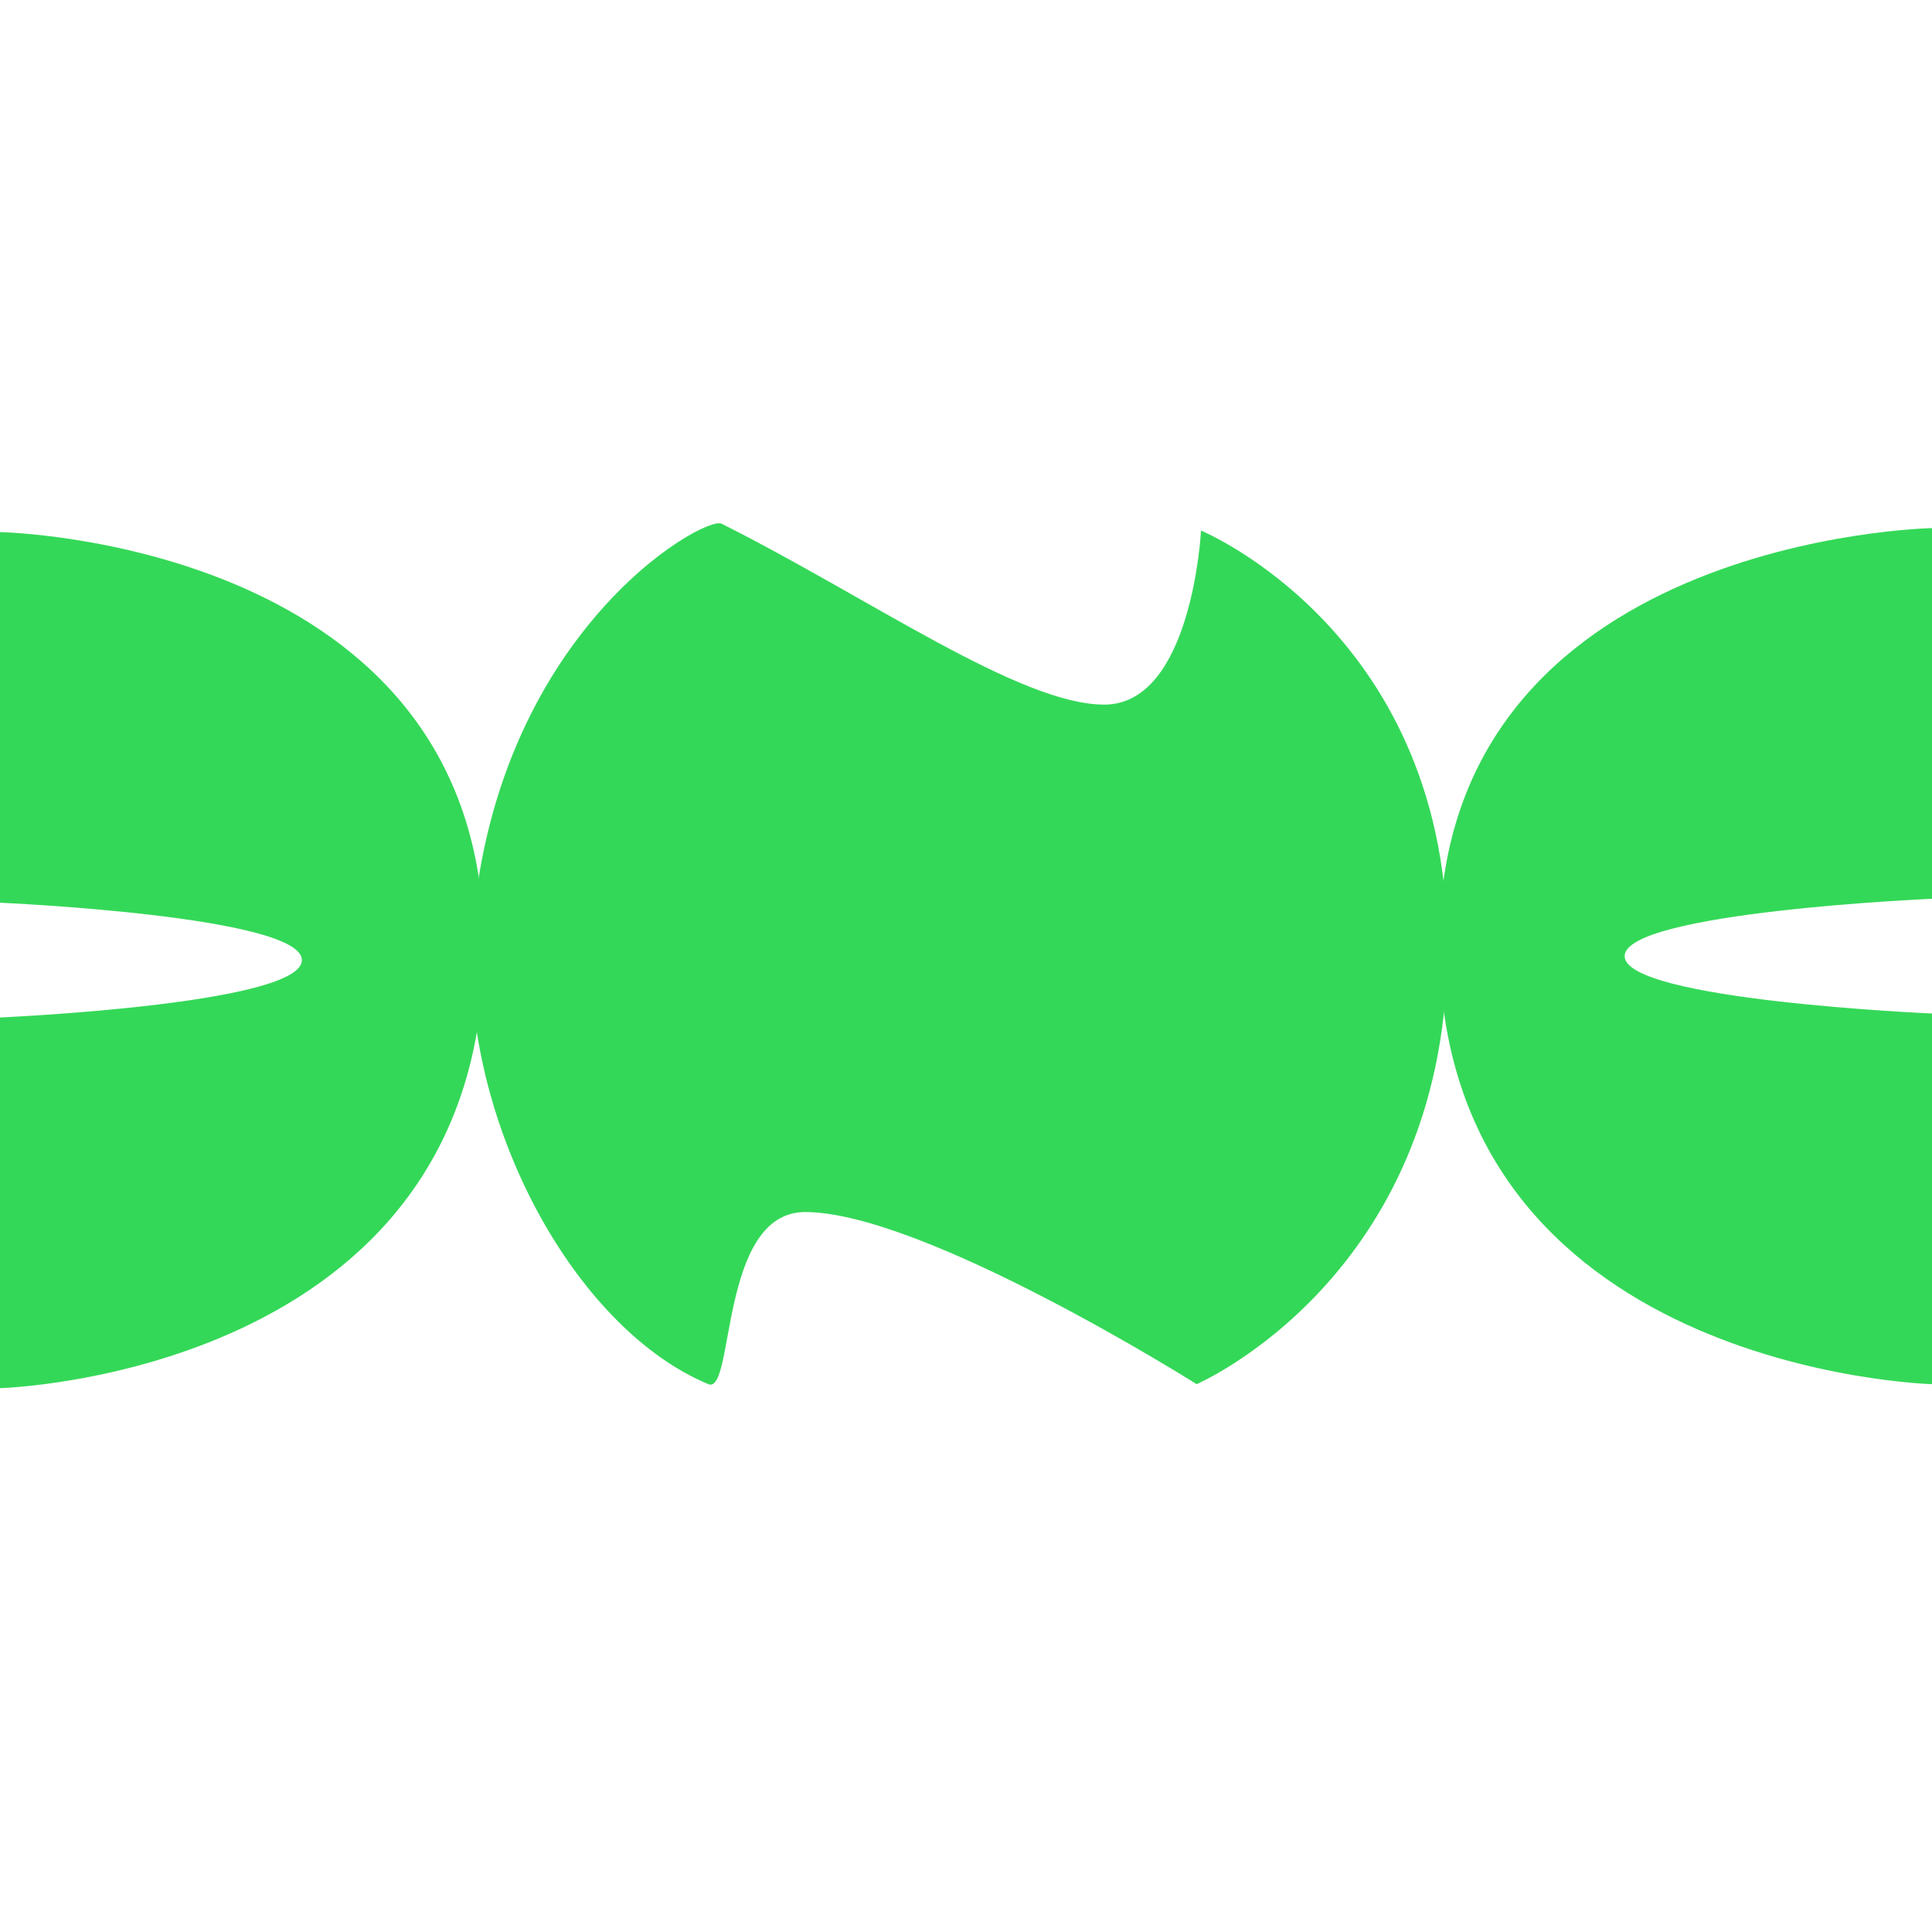
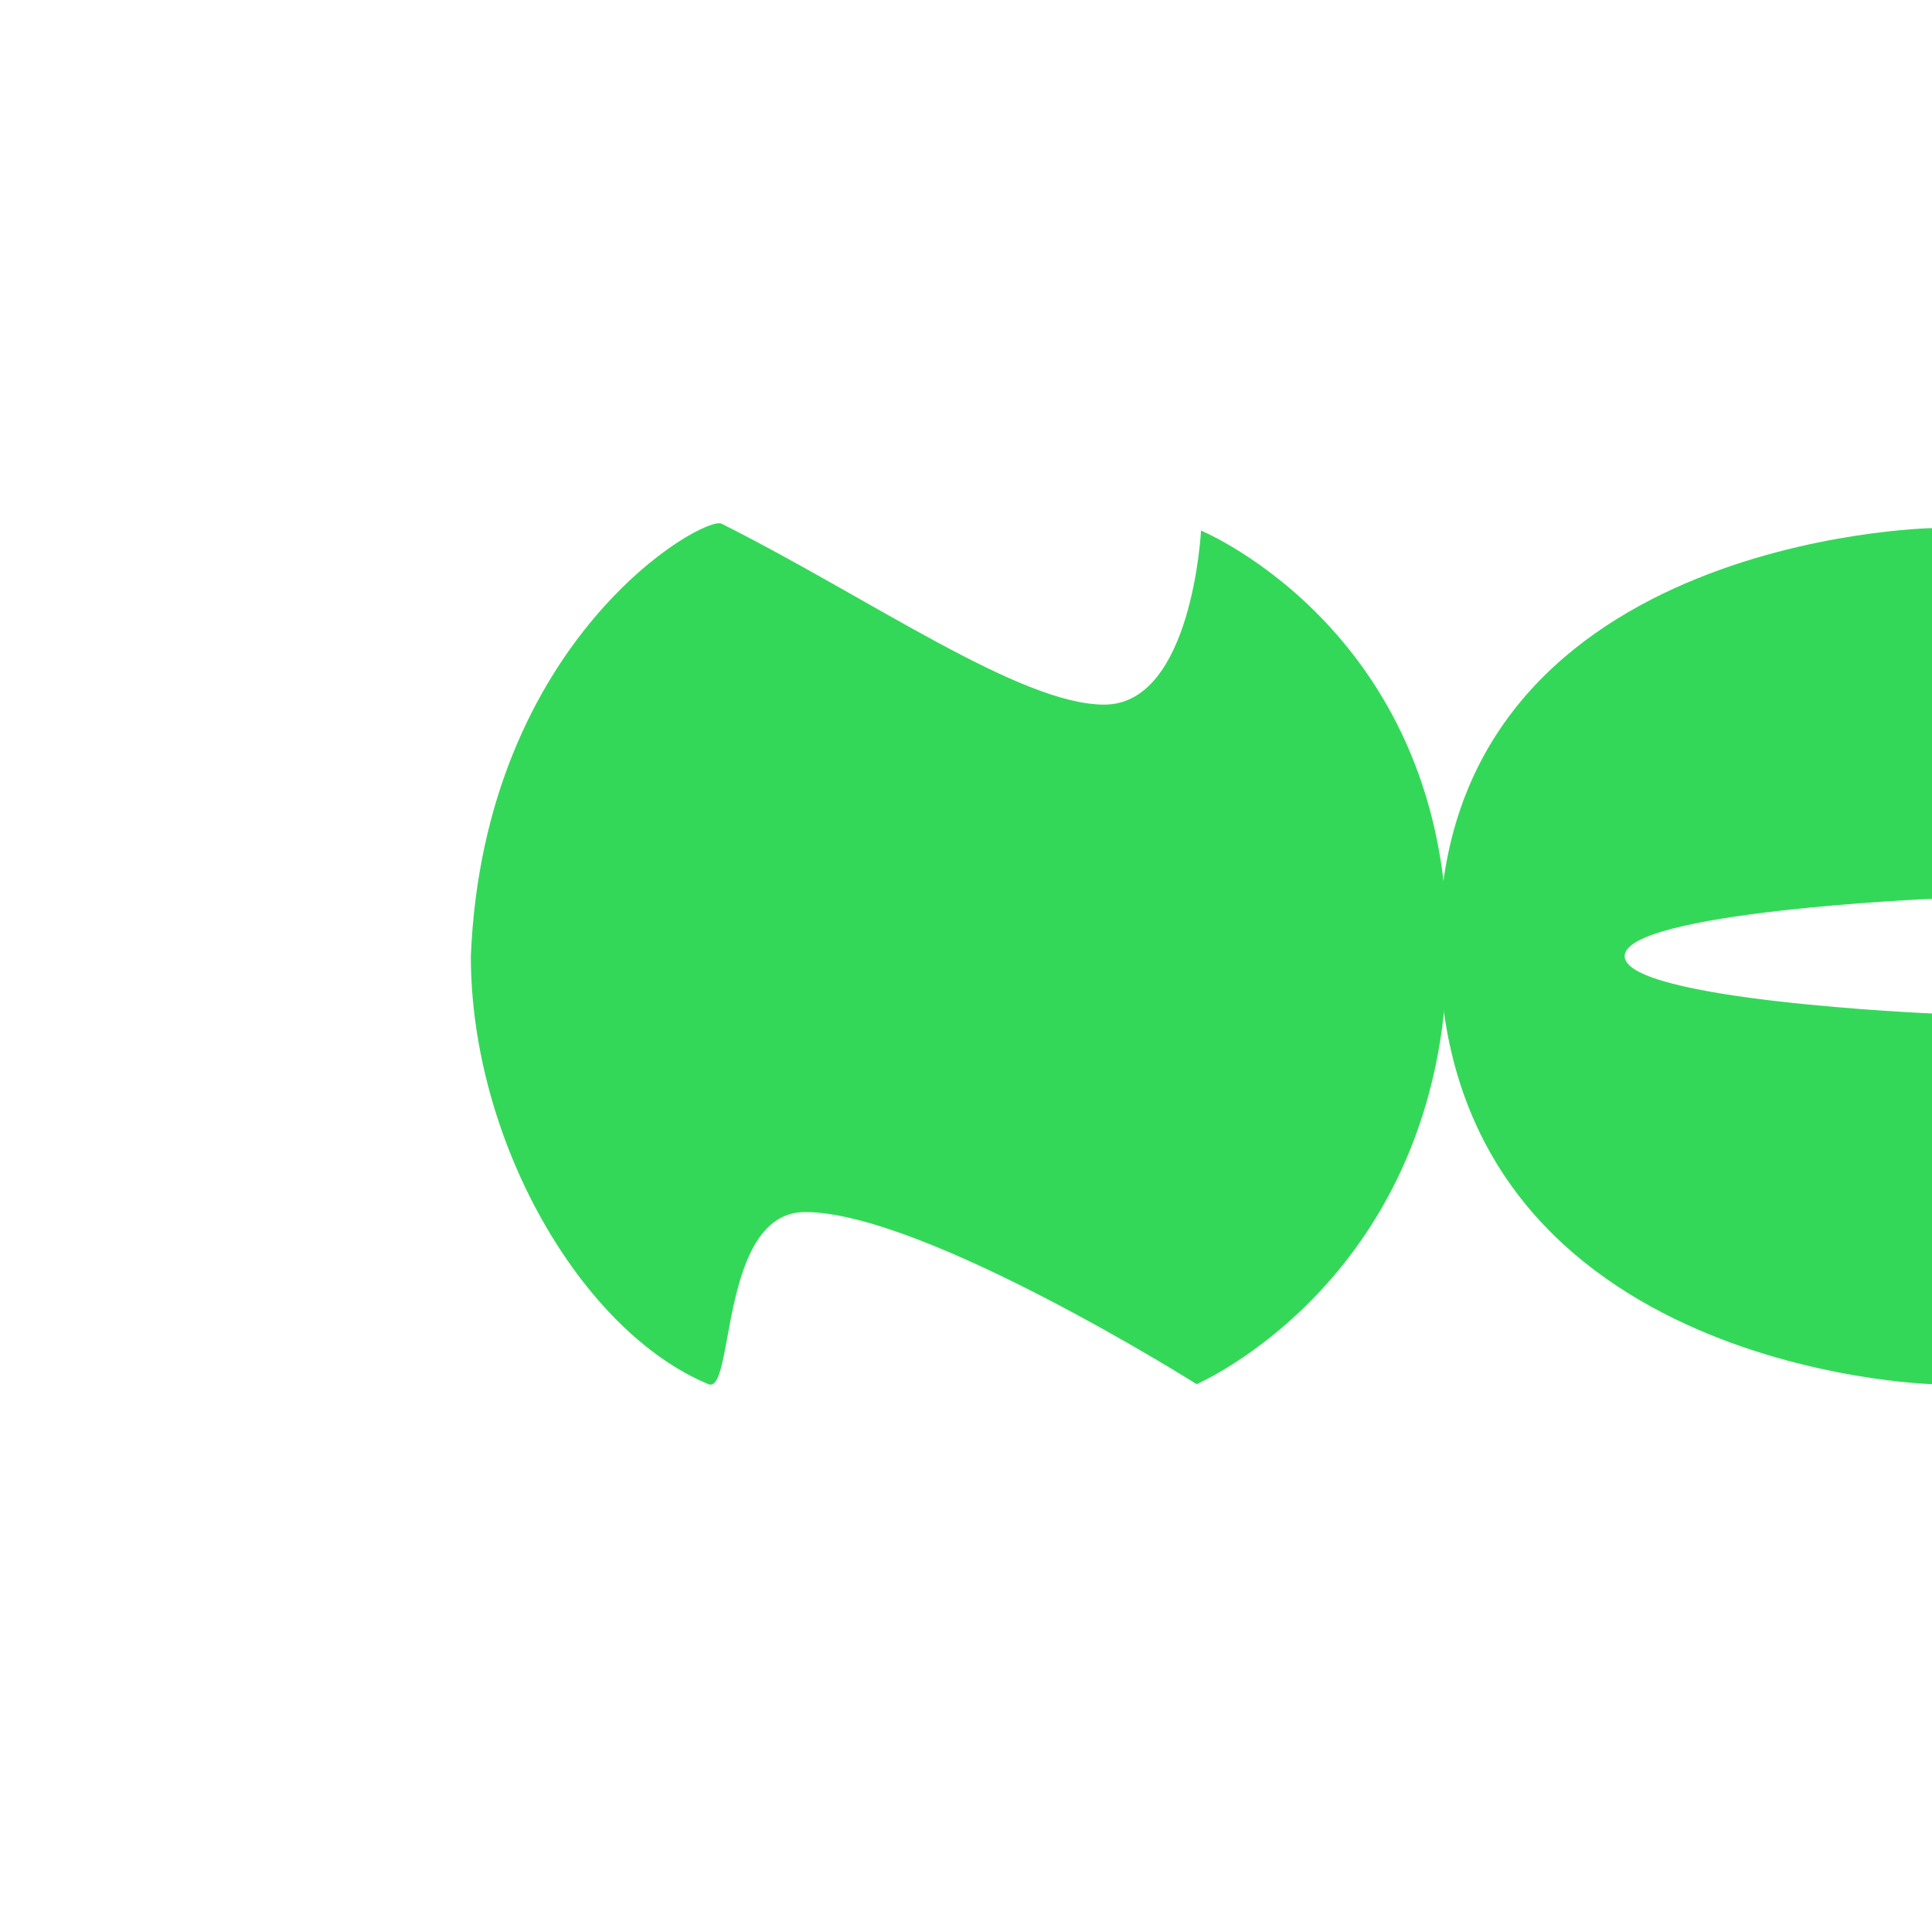
<svg xmlns="http://www.w3.org/2000/svg" width="48" height="48" viewBox="0 0 48 48" fill="none">
  <g clip-path="url(#clip0_451_468)">
    <path d="M35.959 23.754C35.85 31.757 29.73 34.389 29.73 34.389C29.73 34.389 22.954 30.113 20.004 30.113C17.861 30.113 18.255 34.661 17.599 34.389C14.43 33.073 11.698 28.326 11.698 23.754C12.026 15.861 17.49 12.792 17.927 13.011C21.598 14.853 25.337 17.506 27.435 17.506C29.622 17.506 29.839 13.182 29.839 13.182C29.839 13.182 36.069 15.752 35.959 23.754Z" fill="#34D858" />
-     <path d="M0 13.22L0 22.428C0 22.428 7.5 22.757 7.5 23.854C7.5 24.95 0 25.279 0 25.279L0 34.488C0 34.488 12.022 34.164 12.022 23.525C12.022 13.439 0 13.22 0 13.22Z" fill="#34D858" />
    <path d="M48 13.121V22.33C48 22.33 40.364 22.659 40.364 23.755C40.364 24.851 48 25.18 48 25.18V34.389C48 34.389 35.76 34.065 35.76 23.426C35.76 13.34 48 13.121 48 13.121Z" fill="#34D858" />
  </g>
  <defs>
    <clipPath id="clip0_451_468">
      <rect width="48" height="48" fill="white" />
    </clipPath>
  </defs>
</svg>